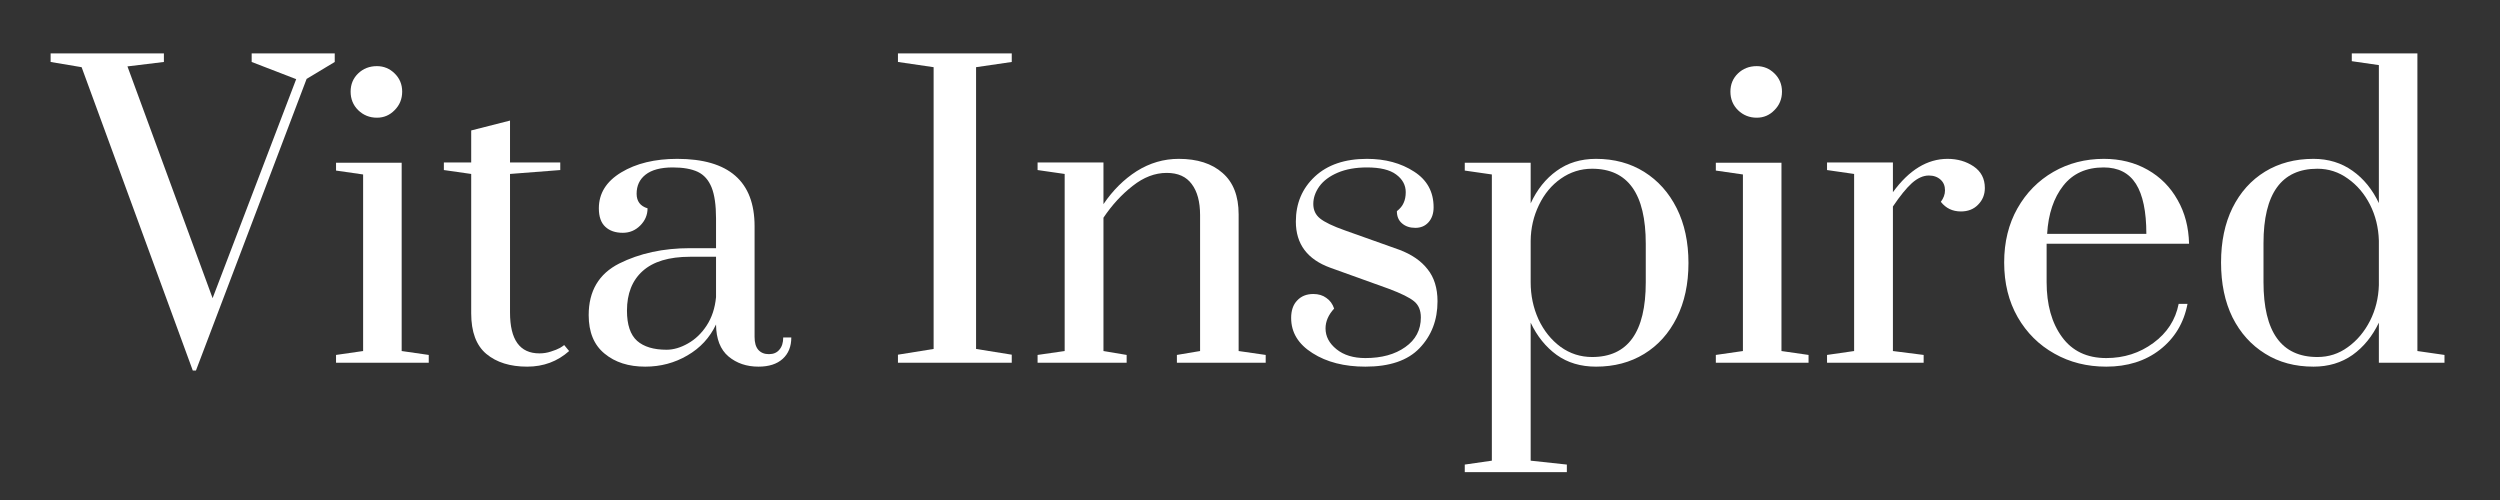
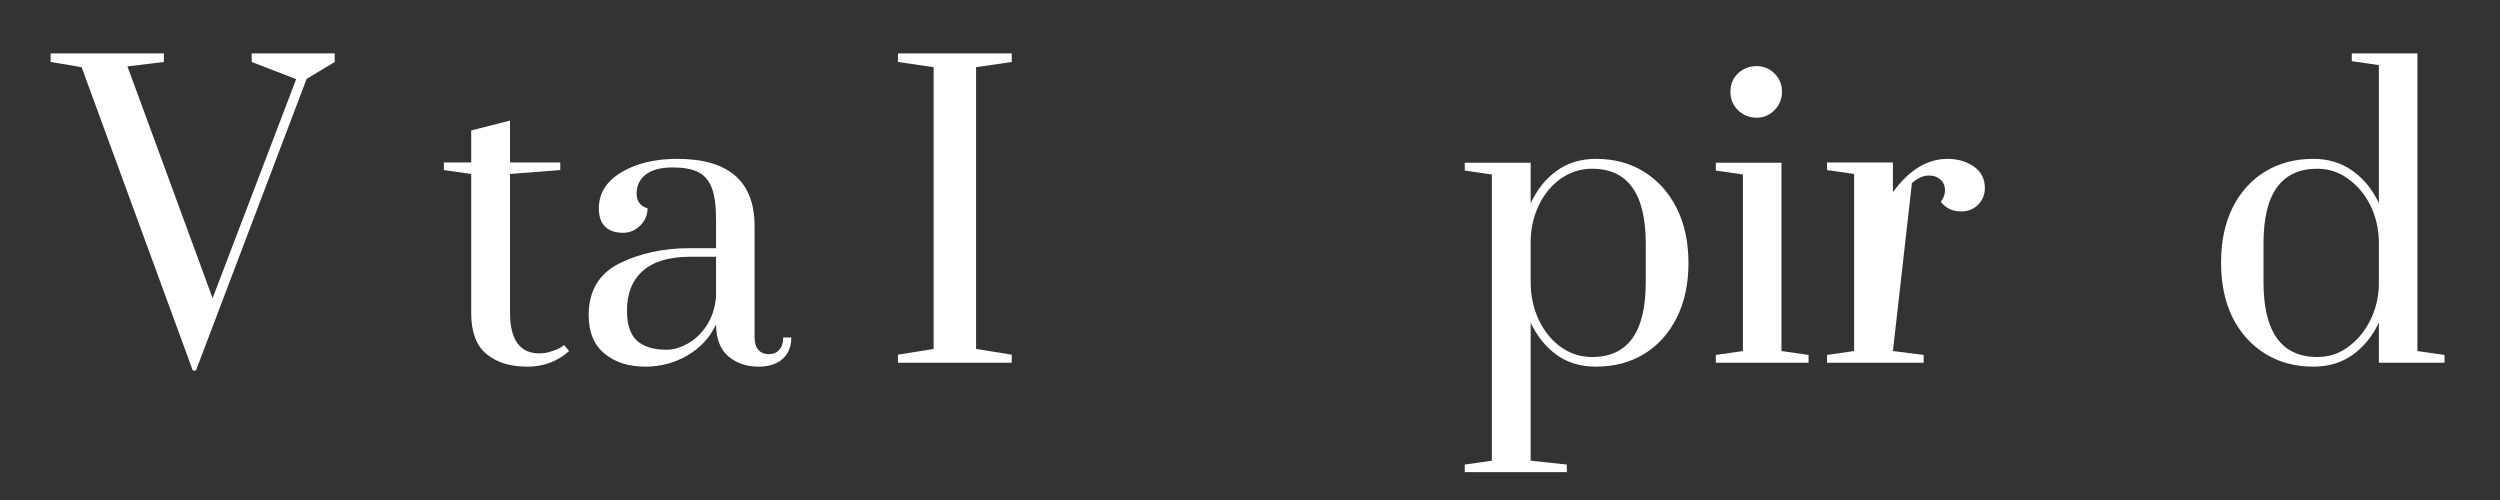
<svg xmlns="http://www.w3.org/2000/svg" width="200" zoomAndPan="magnify" viewBox="0 0 150 30" height="40" preserveAspectRatio="xMidYMid meet" version="1.0">
  <rect x="0" y="0" width="150" height="30" fill="#333333" stroke="none" />
  <defs>
    <g />
    <clipPath id="6d11248c8d">
-       <path d="M 147 21 L 147.578 21 L 147.578 22 L 147 22 Z M 147 21 " clip-rule="nonzero" />
-     </clipPath>
+       </clipPath>
  </defs>
  <g fill="#ffffff" fill-opacity="1">
    <g transform="translate(3.709, 21.765)">
      <g>
        <path d="M 7.859 0.469 L 1.188 -17.734 L -0.672 -18.047 L -0.672 -18.562 L 6.125 -18.562 L 6.125 -18.047 L 3.938 -17.781 L 9.047 -3.875 L 14.062 -17.016 L 11.391 -18.047 L 11.391 -18.562 L 16.375 -18.562 L 16.375 -18.047 L 14.688 -17.031 L 8.047 0.469 Z M 7.859 0.469 " />
      </g>
    </g>
  </g>
  <g fill="#ffffff" fill-opacity="1">
    <g transform="translate(19.506, 21.765)">
      <g>
-         <path d="M 3.109 -14.703 C 2.672 -14.703 2.297 -14.852 1.984 -15.156 C 1.68 -15.457 1.531 -15.828 1.531 -16.266 C 1.531 -16.703 1.68 -17.066 1.984 -17.359 C 2.285 -17.648 2.66 -17.797 3.109 -17.797 C 3.523 -17.797 3.879 -17.648 4.172 -17.359 C 4.473 -17.066 4.625 -16.703 4.625 -16.266 C 4.625 -15.828 4.473 -15.457 4.172 -15.156 C 3.879 -14.852 3.523 -14.703 3.109 -14.703 Z M 0.656 0 L 0.656 -0.469 L 2.281 -0.703 L 2.281 -11.297 L 0.656 -11.531 L 0.656 -12 L 4.594 -12 L 4.594 -0.703 L 6.219 -0.469 L 6.219 0 Z M 0.656 0 " />
-       </g>
+         </g>
    </g>
  </g>
  <g fill="#ffffff" fill-opacity="1">
    <g transform="translate(26.21, 21.765)">
      <g>
        <path d="M 5.422 0.234 C 4.398 0.234 3.582 -0.02 2.969 -0.531 C 2.363 -1.039 2.062 -1.852 2.062 -2.969 L 2.062 -11.328 L 0.422 -11.562 L 0.422 -12.016 L 2.062 -12.016 L 2.062 -13.938 L 4.391 -14.531 L 4.391 -12.016 L 7.406 -12.016 L 7.406 -11.562 L 4.391 -11.328 L 4.391 -3.016 C 4.391 -1.379 4.977 -0.562 6.156 -0.562 C 6.395 -0.562 6.625 -0.598 6.844 -0.672 C 7.07 -0.742 7.254 -0.816 7.391 -0.891 C 7.523 -0.973 7.609 -1.031 7.641 -1.062 L 7.938 -0.703 C 7.238 -0.078 6.398 0.234 5.422 0.234 Z M 5.422 0.234 " />
      </g>
    </g>
  </g>
  <g fill="#ffffff" fill-opacity="1">
    <g transform="translate(34.259, 21.765)">
      <g>
        <path d="M 4.453 0.234 C 3.461 0.234 2.648 -0.023 2.016 -0.547 C 1.379 -1.066 1.062 -1.836 1.062 -2.859 C 1.062 -4.305 1.672 -5.336 2.891 -5.953 C 4.117 -6.566 5.535 -6.875 7.141 -6.875 L 8.703 -6.875 L 8.703 -8.656 C 8.703 -9.457 8.613 -10.078 8.438 -10.516 C 8.258 -10.961 7.984 -11.273 7.609 -11.453 C 7.234 -11.629 6.734 -11.719 6.109 -11.719 C 5.379 -11.719 4.832 -11.57 4.469 -11.281 C 4.113 -11 3.938 -10.617 3.938 -10.141 C 3.938 -9.691 4.156 -9.398 4.594 -9.266 C 4.594 -8.867 4.445 -8.523 4.156 -8.234 C 3.863 -7.941 3.516 -7.797 3.109 -7.797 C 2.672 -7.797 2.32 -7.914 2.062 -8.156 C 1.801 -8.395 1.672 -8.766 1.672 -9.266 C 1.672 -10.16 2.117 -10.879 3.016 -11.422 C 3.91 -11.961 5.031 -12.234 6.375 -12.234 C 9.469 -12.234 11.016 -10.883 11.016 -8.188 L 11.016 -1.547 C 11.016 -1.211 11.086 -0.957 11.234 -0.781 C 11.391 -0.602 11.602 -0.516 11.875 -0.516 C 12.145 -0.516 12.352 -0.602 12.5 -0.781 C 12.656 -0.957 12.734 -1.203 12.734 -1.516 L 13.219 -1.516 C 13.219 -0.973 13.047 -0.547 12.703 -0.234 C 12.359 0.078 11.875 0.234 11.25 0.234 C 10.539 0.234 9.941 0.031 9.453 -0.375 C 8.961 -0.789 8.711 -1.43 8.703 -2.297 C 8.328 -1.504 7.754 -0.883 6.984 -0.438 C 6.223 0.008 5.379 0.234 4.453 0.234 Z M 5.734 -0.781 C 6.148 -0.781 6.578 -0.906 7.016 -1.156 C 7.461 -1.406 7.836 -1.766 8.141 -2.234 C 8.453 -2.711 8.641 -3.281 8.703 -3.938 L 8.703 -6.359 L 7.141 -6.359 C 5.879 -6.359 4.93 -6.07 4.297 -5.5 C 3.672 -4.938 3.359 -4.145 3.359 -3.125 C 3.359 -2.281 3.562 -1.676 3.969 -1.312 C 4.375 -0.957 4.961 -0.781 5.734 -0.781 Z M 5.734 -0.781 " />
      </g>
    </g>
  </g>
  <g fill="#ffffff" fill-opacity="1">
    <g transform="translate(47.411, 21.765)">
      <g />
    </g>
  </g>
  <g fill="#ffffff" fill-opacity="1">
    <g transform="translate(52.955, 21.765)">
      <g>
        <path d="M 0.922 0 L 0.922 -0.484 L 3.062 -0.828 L 3.062 -17.734 L 0.922 -18.047 L 0.922 -18.562 L 7.75 -18.562 L 7.75 -18.047 L 5.609 -17.734 L 5.609 -0.828 L 7.75 -0.484 L 7.75 0 Z M 0.922 0 " />
      </g>
    </g>
  </g>
  <g fill="#ffffff" fill-opacity="1">
    <g transform="translate(61.63, 21.765)">
      <g>
-         <path d="M 0.625 -0.469 L 2.25 -0.703 L 2.25 -11.328 L 0.625 -11.562 L 0.625 -12.016 L 4.578 -12.016 L 4.578 -9.516 C 5.141 -10.348 5.805 -11.008 6.578 -11.5 C 7.359 -11.988 8.195 -12.234 9.094 -12.234 C 10.207 -12.234 11.082 -11.953 11.719 -11.391 C 12.363 -10.836 12.688 -10.008 12.688 -8.906 L 12.688 -0.703 L 14.312 -0.469 L 14.312 0 L 8.984 0 L 8.984 -0.469 L 10.375 -0.703 L 10.375 -8.859 C 10.375 -9.66 10.207 -10.281 9.875 -10.719 C 9.551 -11.164 9.051 -11.391 8.375 -11.391 C 7.664 -11.391 6.984 -11.129 6.328 -10.609 C 5.672 -10.098 5.086 -9.461 4.578 -8.703 L 4.578 -0.703 L 5.969 -0.469 L 5.969 0 L 0.625 0 Z M 0.625 -0.469 " />
-       </g>
+         </g>
    </g>
  </g>
  <g fill="#ffffff" fill-opacity="1">
    <g transform="translate(76.36, 21.765)">
      <g>
-         <path d="M 5.562 0.234 C 4.301 0.234 3.242 -0.035 2.391 -0.578 C 1.535 -1.117 1.109 -1.82 1.109 -2.688 C 1.109 -3.133 1.227 -3.484 1.469 -3.734 C 1.707 -3.992 2.031 -4.125 2.438 -4.125 C 2.75 -4.125 3.008 -4.047 3.219 -3.891 C 3.438 -3.742 3.594 -3.531 3.688 -3.25 C 3.344 -2.875 3.172 -2.477 3.172 -2.062 C 3.172 -1.582 3.391 -1.164 3.828 -0.812 C 4.266 -0.457 4.844 -0.281 5.562 -0.281 C 6.539 -0.281 7.336 -0.5 7.953 -0.938 C 8.578 -1.375 8.891 -1.969 8.891 -2.719 C 8.891 -3.145 8.754 -3.469 8.484 -3.688 C 8.223 -3.906 7.719 -4.156 6.969 -4.438 L 3.453 -5.703 C 2.078 -6.203 1.391 -7.125 1.391 -8.469 C 1.391 -9.562 1.77 -10.461 2.531 -11.172 C 3.289 -11.879 4.332 -12.234 5.656 -12.234 C 6.758 -12.234 7.703 -11.977 8.484 -11.469 C 9.266 -10.969 9.656 -10.254 9.656 -9.328 C 9.656 -8.953 9.551 -8.648 9.344 -8.422 C 9.145 -8.203 8.883 -8.094 8.562 -8.094 C 8.238 -8.094 7.973 -8.18 7.766 -8.359 C 7.555 -8.535 7.453 -8.781 7.453 -9.094 C 7.648 -9.25 7.785 -9.414 7.859 -9.594 C 7.941 -9.77 7.984 -9.984 7.984 -10.234 C 7.984 -10.66 7.789 -11.016 7.406 -11.297 C 7.031 -11.578 6.445 -11.719 5.656 -11.719 C 4.977 -11.719 4.395 -11.613 3.906 -11.406 C 3.414 -11.195 3.047 -10.922 2.797 -10.578 C 2.555 -10.234 2.438 -9.883 2.438 -9.531 C 2.438 -9.164 2.57 -8.875 2.844 -8.656 C 3.113 -8.438 3.613 -8.195 4.344 -7.938 L 7.594 -6.781 C 8.344 -6.5 8.91 -6.109 9.297 -5.609 C 9.691 -5.117 9.891 -4.477 9.891 -3.688 C 9.891 -2.562 9.531 -1.625 8.812 -0.875 C 8.102 -0.133 7.02 0.234 5.562 0.234 Z M 5.562 0.234 " />
-       </g>
+         </g>
    </g>
  </g>
  <g fill="#ffffff" fill-opacity="1">
    <g transform="translate(87.402, 21.765)">
      <g>
        <path d="M 0.484 6.109 L 2.109 5.875 L 2.109 -11.297 L 0.484 -11.531 L 0.484 -12 L 4.438 -12 L 4.438 -9.562 C 4.82 -10.395 5.344 -11.047 6 -11.516 C 6.656 -11.992 7.441 -12.234 8.359 -12.234 C 9.453 -12.234 10.414 -11.973 11.25 -11.453 C 12.082 -10.93 12.734 -10.203 13.203 -9.266 C 13.672 -8.328 13.906 -7.234 13.906 -5.984 C 13.906 -4.734 13.672 -3.641 13.203 -2.703 C 12.734 -1.766 12.082 -1.039 11.25 -0.531 C 10.414 -0.02 9.453 0.234 8.359 0.234 C 7.441 0.234 6.656 0 6 -0.469 C 5.344 -0.945 4.82 -1.594 4.438 -2.406 L 4.438 5.875 L 6.609 6.109 L 6.609 6.562 L 0.484 6.562 Z M 8.125 -0.344 C 10.27 -0.344 11.344 -1.836 11.344 -4.828 L 11.344 -7.141 C 11.344 -10.141 10.27 -11.641 8.125 -11.641 C 7.438 -11.641 6.812 -11.441 6.25 -11.047 C 5.695 -10.66 5.258 -10.133 4.938 -9.469 C 4.613 -8.801 4.445 -8.082 4.438 -7.312 L 4.438 -4.828 C 4.438 -4.035 4.594 -3.297 4.906 -2.609 C 5.227 -1.922 5.672 -1.367 6.234 -0.953 C 6.797 -0.547 7.426 -0.344 8.125 -0.344 Z M 8.125 -0.344 " />
      </g>
    </g>
  </g>
  <g fill="#ffffff" fill-opacity="1">
    <g transform="translate(102.294, 21.765)">
      <g>
        <path d="M 3.109 -14.703 C 2.672 -14.703 2.297 -14.852 1.984 -15.156 C 1.68 -15.457 1.531 -15.828 1.531 -16.266 C 1.531 -16.703 1.68 -17.066 1.984 -17.359 C 2.285 -17.648 2.66 -17.797 3.109 -17.797 C 3.523 -17.797 3.879 -17.648 4.172 -17.359 C 4.473 -17.066 4.625 -16.703 4.625 -16.266 C 4.625 -15.828 4.473 -15.457 4.172 -15.156 C 3.879 -14.852 3.523 -14.703 3.109 -14.703 Z M 0.656 0 L 0.656 -0.469 L 2.281 -0.703 L 2.281 -11.297 L 0.656 -11.531 L 0.656 -12 L 4.594 -12 L 4.594 -0.703 L 6.219 -0.469 L 6.219 0 Z M 0.656 0 " />
      </g>
    </g>
  </g>
  <g fill="#ffffff" fill-opacity="1">
    <g transform="translate(108.997, 21.765)">
      <g>
-         <path d="M 0.625 -0.469 L 2.25 -0.703 L 2.25 -11.328 L 0.625 -11.562 L 0.625 -12.016 L 4.578 -12.016 L 4.578 -10.234 C 5.547 -11.566 6.641 -12.234 7.859 -12.234 C 8.453 -12.234 8.973 -12.082 9.422 -11.781 C 9.867 -11.477 10.094 -11.047 10.094 -10.484 C 10.094 -10.086 9.957 -9.754 9.688 -9.484 C 9.426 -9.211 9.082 -9.078 8.656 -9.078 C 8.156 -9.078 7.754 -9.27 7.453 -9.656 C 7.617 -9.875 7.703 -10.102 7.703 -10.344 C 7.703 -10.613 7.613 -10.828 7.438 -10.984 C 7.258 -11.148 7.023 -11.234 6.734 -11.234 C 6.398 -11.234 6.062 -11.082 5.719 -10.781 C 5.383 -10.477 5.004 -10.008 4.578 -9.375 L 4.578 -0.703 L 6.422 -0.469 L 6.422 0 L 0.625 0 Z M 0.625 -0.469 " />
+         <path d="M 0.625 -0.469 L 2.25 -0.703 L 2.25 -11.328 L 0.625 -11.562 L 0.625 -12.016 L 4.578 -12.016 L 4.578 -10.234 C 5.547 -11.566 6.641 -12.234 7.859 -12.234 C 8.453 -12.234 8.973 -12.082 9.422 -11.781 C 9.867 -11.477 10.094 -11.047 10.094 -10.484 C 10.094 -10.086 9.957 -9.754 9.688 -9.484 C 9.426 -9.211 9.082 -9.078 8.656 -9.078 C 8.156 -9.078 7.754 -9.27 7.453 -9.656 C 7.617 -9.875 7.703 -10.102 7.703 -10.344 C 7.703 -10.613 7.613 -10.828 7.438 -10.984 C 7.258 -11.148 7.023 -11.234 6.734 -11.234 C 6.398 -11.234 6.062 -11.082 5.719 -10.781 L 4.578 -0.703 L 6.422 -0.469 L 6.422 0 L 0.625 0 Z M 0.625 -0.469 " />
      </g>
    </g>
  </g>
  <g fill="#ffffff" fill-opacity="1">
    <g transform="translate(119.25, 21.765)">
      <g>
-         <path d="M 7.125 0.234 C 5.977 0.234 4.941 -0.023 4.016 -0.547 C 3.086 -1.066 2.352 -1.797 1.812 -2.734 C 1.27 -3.68 1 -4.773 1 -6.016 C 1 -7.242 1.266 -8.328 1.797 -9.266 C 2.328 -10.203 3.047 -10.93 3.953 -11.453 C 4.859 -11.973 5.867 -12.234 6.984 -12.234 C 7.961 -12.234 8.836 -12.016 9.609 -11.578 C 10.379 -11.141 10.977 -10.535 11.406 -9.766 C 11.844 -9.004 12.07 -8.129 12.094 -7.141 L 3.547 -7.141 L 3.547 -4.844 C 3.547 -3.488 3.852 -2.391 4.469 -1.547 C 5.082 -0.703 5.969 -0.281 7.125 -0.281 C 8.188 -0.281 9.129 -0.582 9.953 -1.188 C 10.773 -1.789 11.281 -2.57 11.469 -3.531 L 12 -3.531 C 11.781 -2.383 11.227 -1.469 10.344 -0.781 C 9.469 -0.102 8.395 0.234 7.125 0.234 Z M 9.531 -7.734 C 9.531 -9.078 9.32 -10.078 8.906 -10.734 C 8.488 -11.391 7.844 -11.719 6.969 -11.719 C 5.926 -11.719 5.117 -11.352 4.547 -10.625 C 3.973 -9.895 3.648 -8.93 3.578 -7.734 Z M 9.531 -7.734 " />
-       </g>
+         </g>
    </g>
  </g>
  <g fill="#ffffff" fill-opacity="1">
    <g transform="translate(132.263, 21.765)">
      <g>
        <path d="M 6.547 0.234 C 5.441 0.234 4.473 -0.023 3.641 -0.547 C 2.805 -1.066 2.156 -1.789 1.688 -2.719 C 1.227 -3.656 1 -4.754 1 -6.016 C 1 -7.266 1.227 -8.359 1.688 -9.297 C 2.156 -10.234 2.805 -10.957 3.641 -11.469 C 4.473 -11.977 5.441 -12.234 6.547 -12.234 C 7.441 -12.234 8.223 -11.992 8.891 -11.516 C 9.555 -11.047 10.082 -10.398 10.469 -9.578 L 10.469 -17.859 L 8.844 -18.094 L 8.844 -18.562 L 12.781 -18.562 L 12.781 -0.703 L 14.406 -0.469 L 14.406 0 L 10.469 0 L 10.469 -2.406 C 10.082 -1.594 9.555 -0.945 8.891 -0.469 C 8.223 0 7.441 0.234 6.547 0.234 Z M 6.781 -0.344 C 7.457 -0.344 8.066 -0.539 8.609 -0.938 C 9.16 -1.332 9.602 -1.859 9.938 -2.516 C 10.27 -3.172 10.445 -3.883 10.469 -4.656 L 10.469 -7.328 C 10.445 -8.109 10.27 -8.828 9.938 -9.484 C 9.602 -10.141 9.16 -10.66 8.609 -11.047 C 8.066 -11.441 7.457 -11.641 6.781 -11.641 C 4.625 -11.641 3.547 -10.148 3.547 -7.172 L 3.547 -4.844 C 3.547 -1.844 4.625 -0.344 6.781 -0.344 Z M 6.781 -0.344 " />
      </g>
    </g>
  </g>
  <g clip-path="url(#6d11248c8d)">
    <g fill="#ffffff" fill-opacity="1">
      <g transform="translate(147.168, 21.765)">
        <g />
      </g>
    </g>
  </g>
</svg>